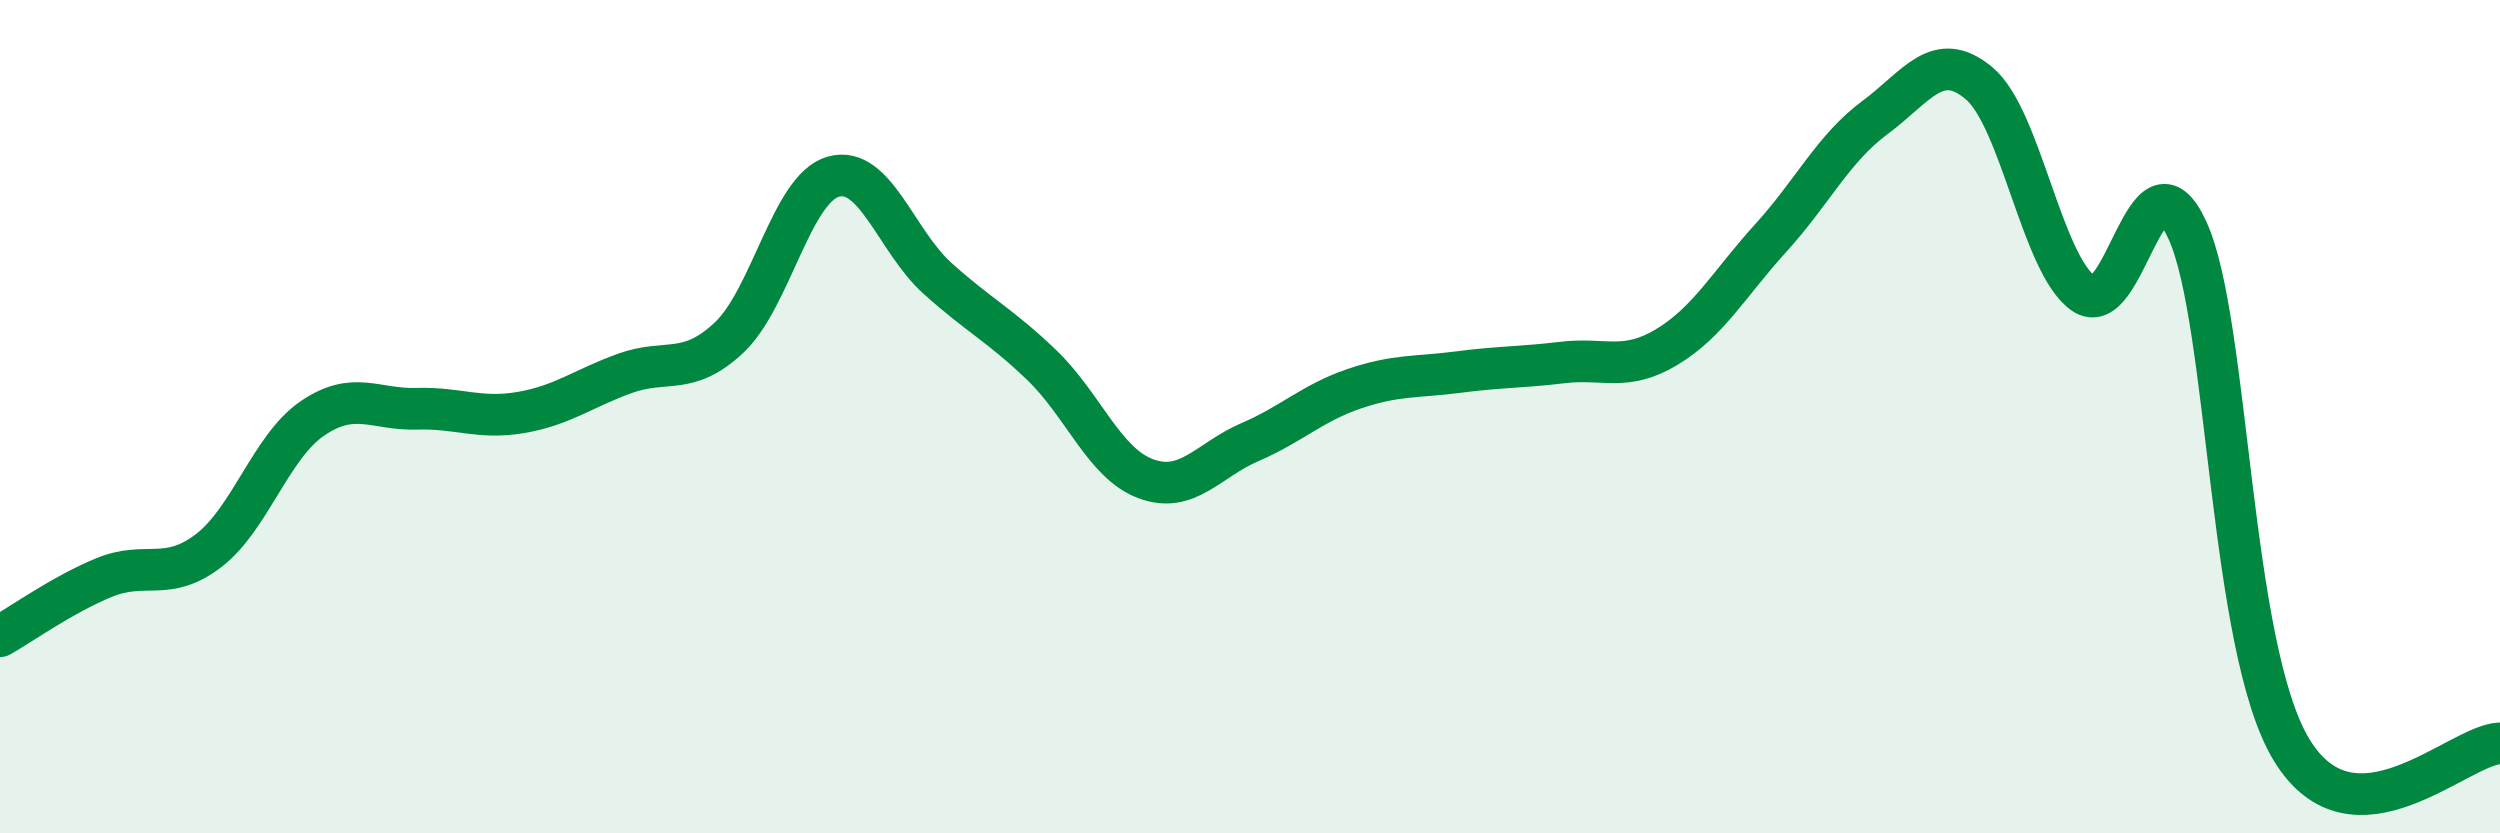
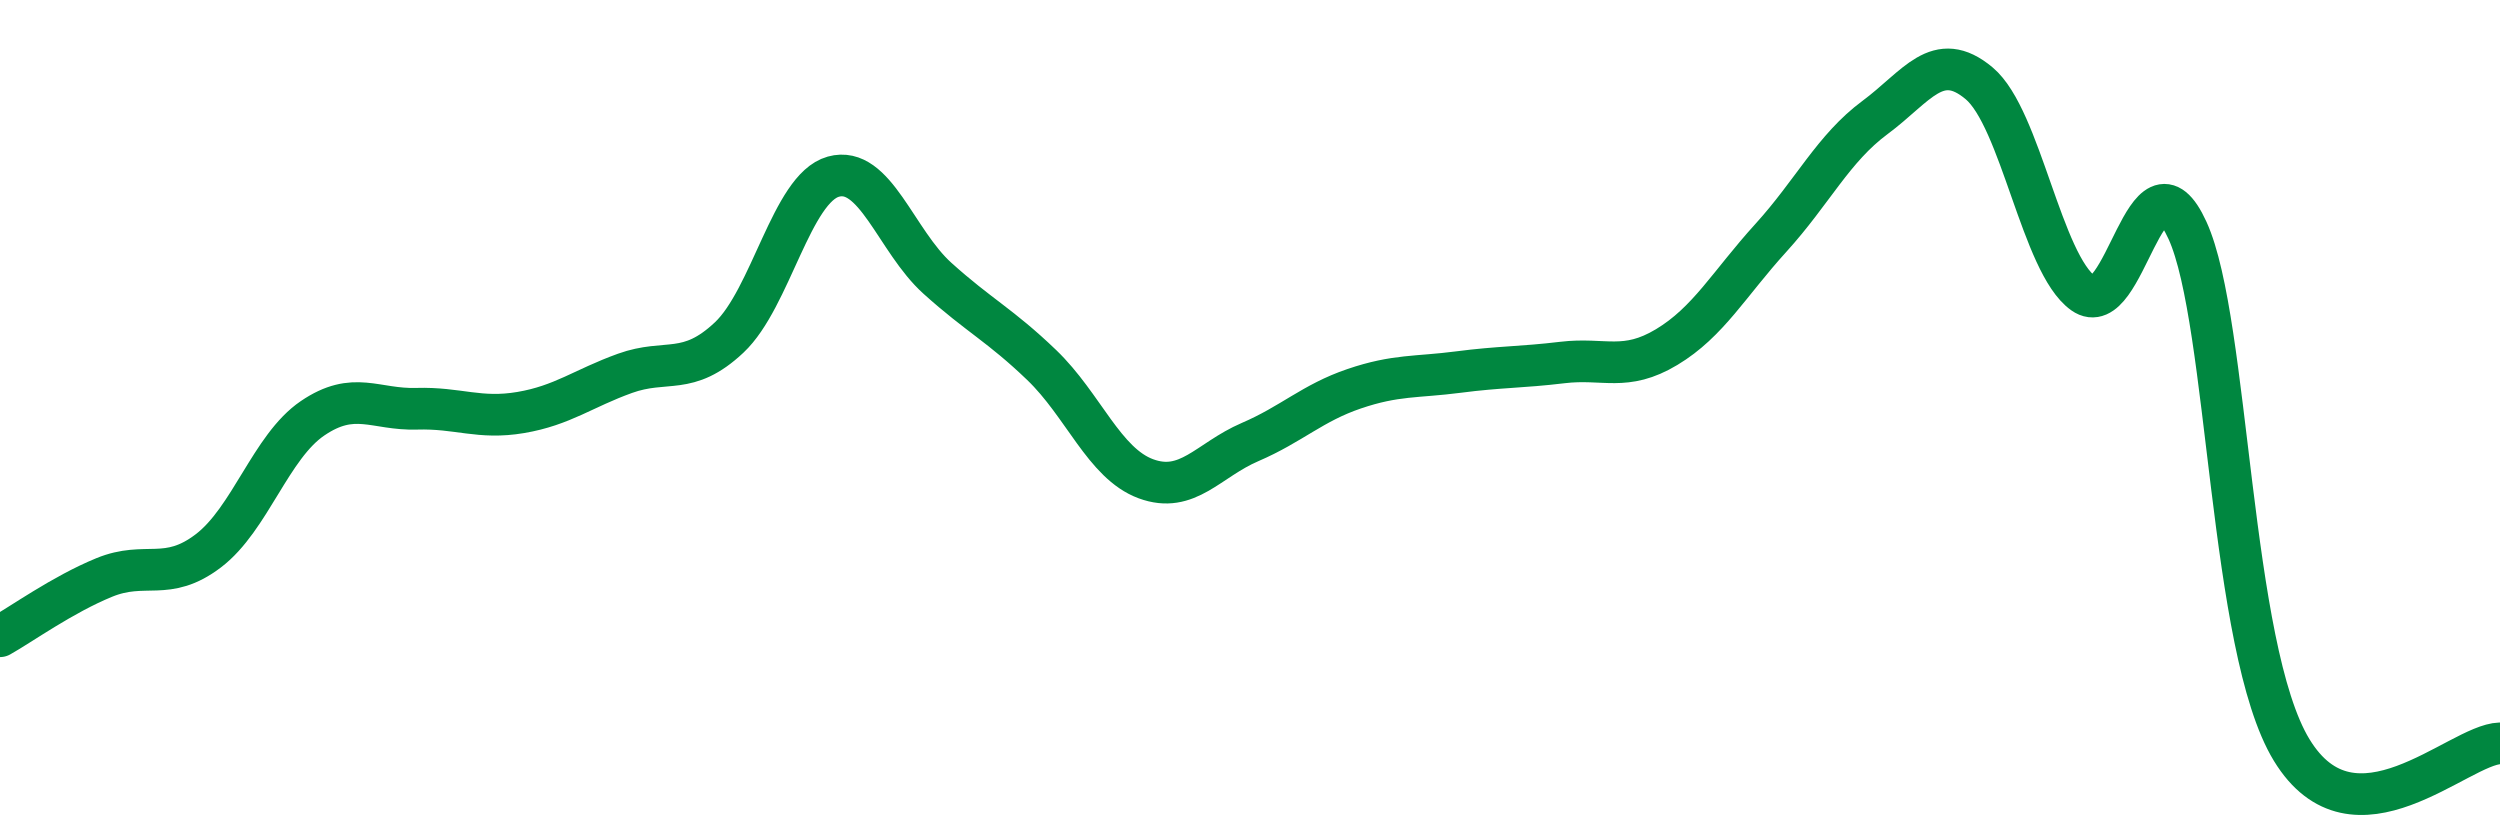
<svg xmlns="http://www.w3.org/2000/svg" width="60" height="20" viewBox="0 0 60 20">
-   <path d="M 0,15.27 C 0.5,14.99 1.5,14.27 2.5,13.86 C 3.5,13.45 4,13.98 5,13.22 C 6,12.46 6.5,10.72 7.5,10.04 C 8.5,9.36 9,9.84 10,9.81 C 11,9.78 11.5,10.07 12.5,9.9 C 13.5,9.73 14,9.32 15,8.96 C 16,8.6 16.5,9.04 17.5,8.1 C 18.5,7.16 19,4.52 20,4.24 C 21,3.96 21.5,5.78 22.5,6.68 C 23.5,7.58 24,7.8 25,8.76 C 26,9.72 26.5,11.12 27.5,11.49 C 28.5,11.86 29,11.04 30,10.61 C 31,10.18 31.5,9.67 32.5,9.33 C 33.5,8.99 34,9.06 35,8.93 C 36,8.8 36.5,8.82 37.5,8.7 C 38.5,8.58 39,8.93 40,8.33 C 41,7.73 41.5,6.81 42.5,5.71 C 43.5,4.61 44,3.56 45,2.82 C 46,2.08 46.5,1.16 47.5,2 C 48.5,2.84 49,6.33 50,7.04 C 51,7.75 51.5,3.34 52.5,5.53 C 53.5,7.72 53.5,15.54 55,18 C 56.5,20.46 59,17.87 60,17.84L60 20L0 20Z" fill="#008740" opacity="0.1" stroke-linecap="round" stroke-linejoin="round" />
  <path d="M 0,15.27 C 0.5,14.99 1.5,14.27 2.5,13.86 C 3.5,13.45 4,13.98 5,13.22 C 6,12.46 6.5,10.72 7.5,10.04 C 8.5,9.36 9,9.84 10,9.81 C 11,9.78 11.5,10.07 12.5,9.9 C 13.5,9.73 14,9.32 15,8.96 C 16,8.6 16.5,9.04 17.5,8.1 C 18.5,7.16 19,4.52 20,4.24 C 21,3.96 21.5,5.78 22.5,6.68 C 23.5,7.58 24,7.8 25,8.76 C 26,9.72 26.5,11.12 27.5,11.49 C 28.5,11.86 29,11.04 30,10.61 C 31,10.18 31.5,9.67 32.5,9.33 C 33.5,8.99 34,9.06 35,8.93 C 36,8.8 36.5,8.82 37.5,8.7 C 38.5,8.58 39,8.93 40,8.33 C 41,7.73 41.5,6.81 42.5,5.71 C 43.5,4.61 44,3.56 45,2.82 C 46,2.08 46.5,1.16 47.5,2 C 48.5,2.84 49,6.33 50,7.04 C 51,7.75 51.5,3.34 52.5,5.53 C 53.5,7.72 53.5,15.54 55,18 C 56.5,20.46 59,17.87 60,17.84" stroke="#008740" stroke-width="1" fill="none" stroke-linecap="round" stroke-linejoin="round" />
</svg>